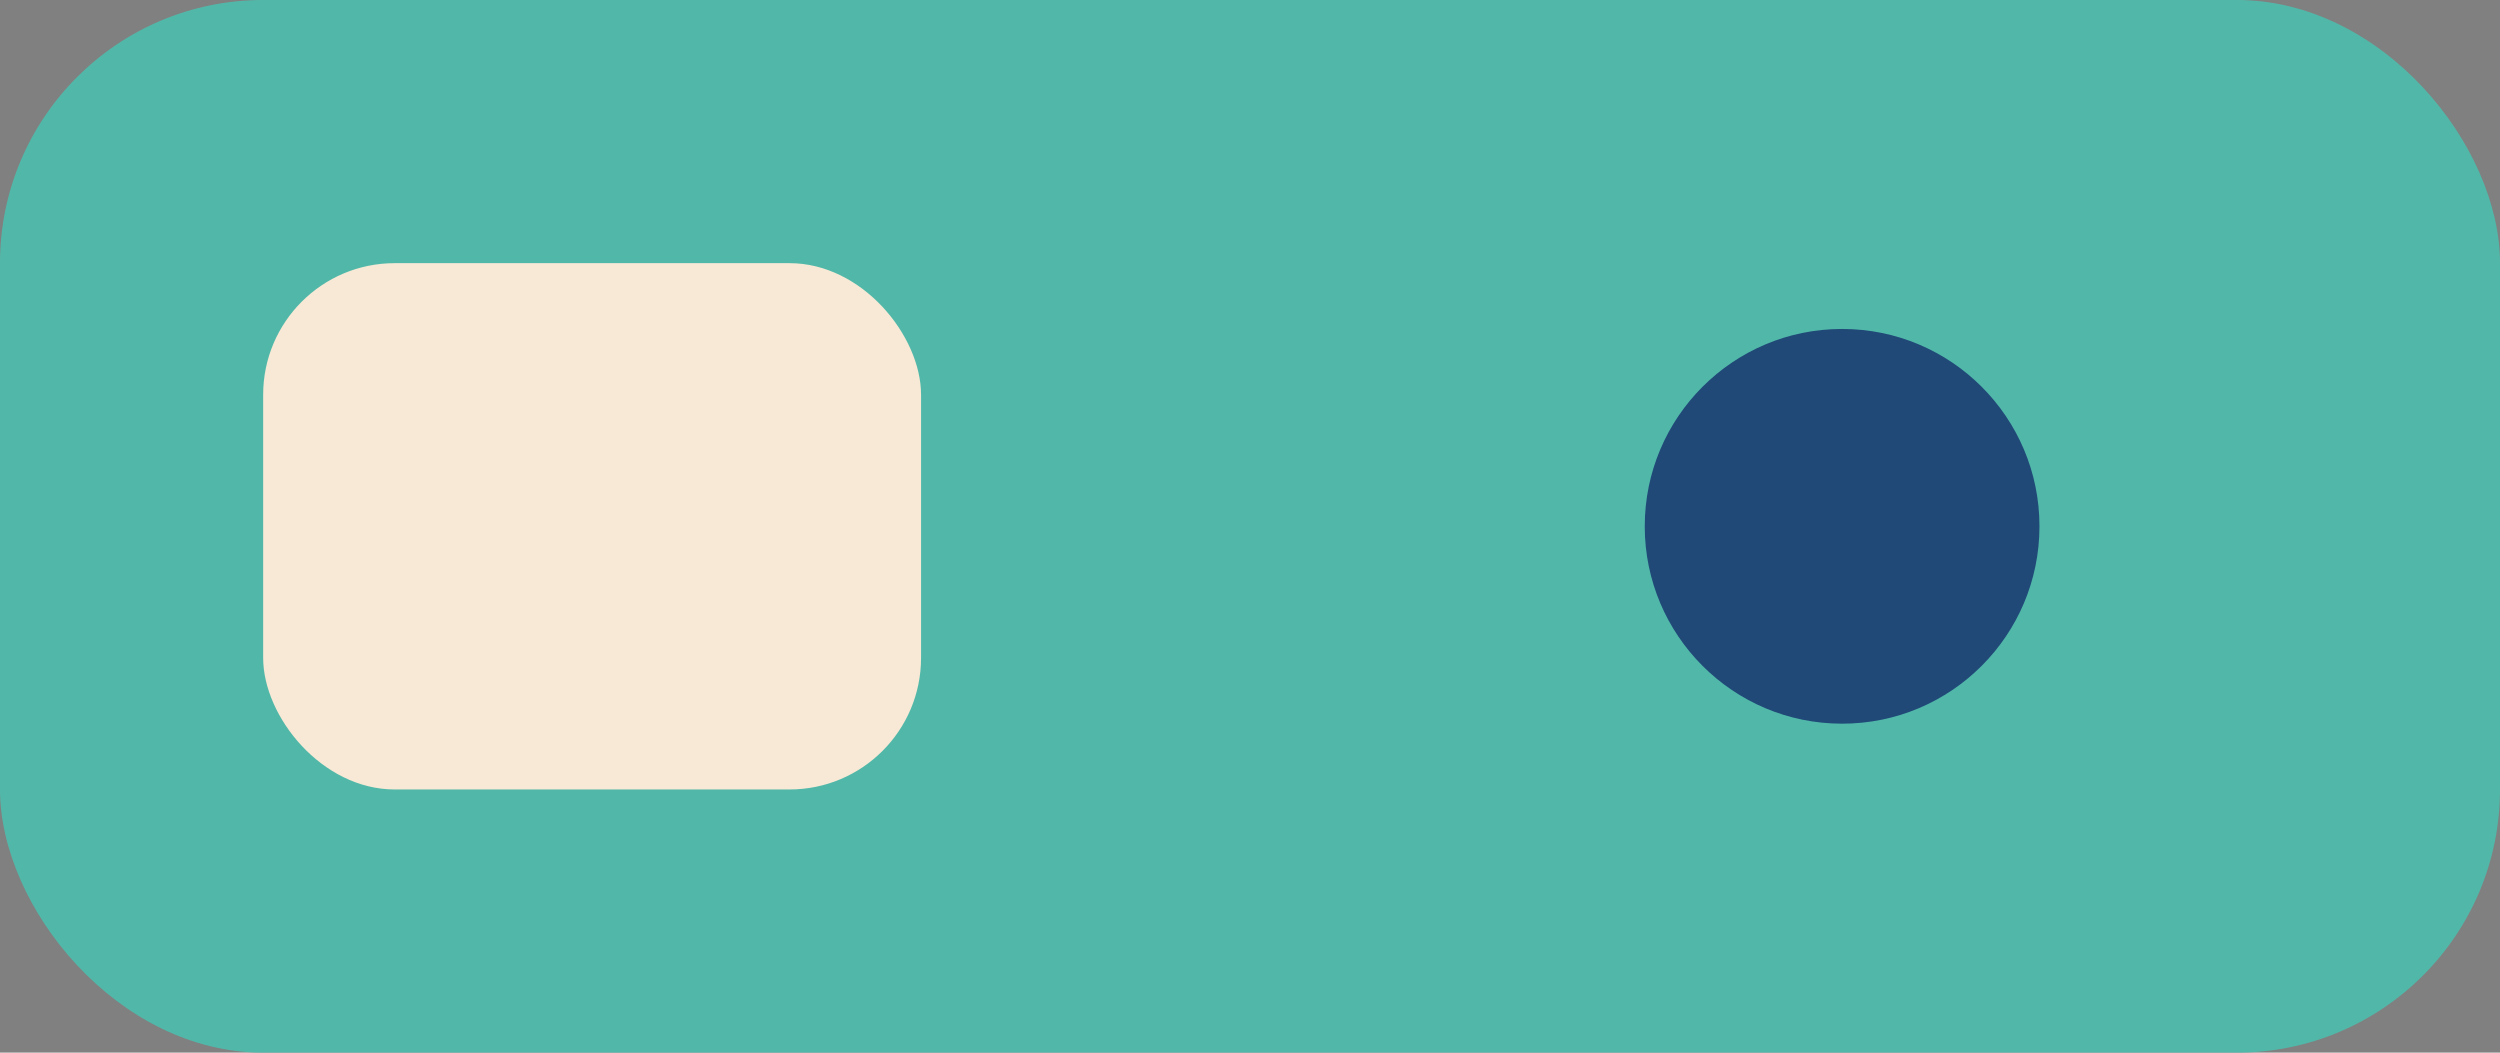
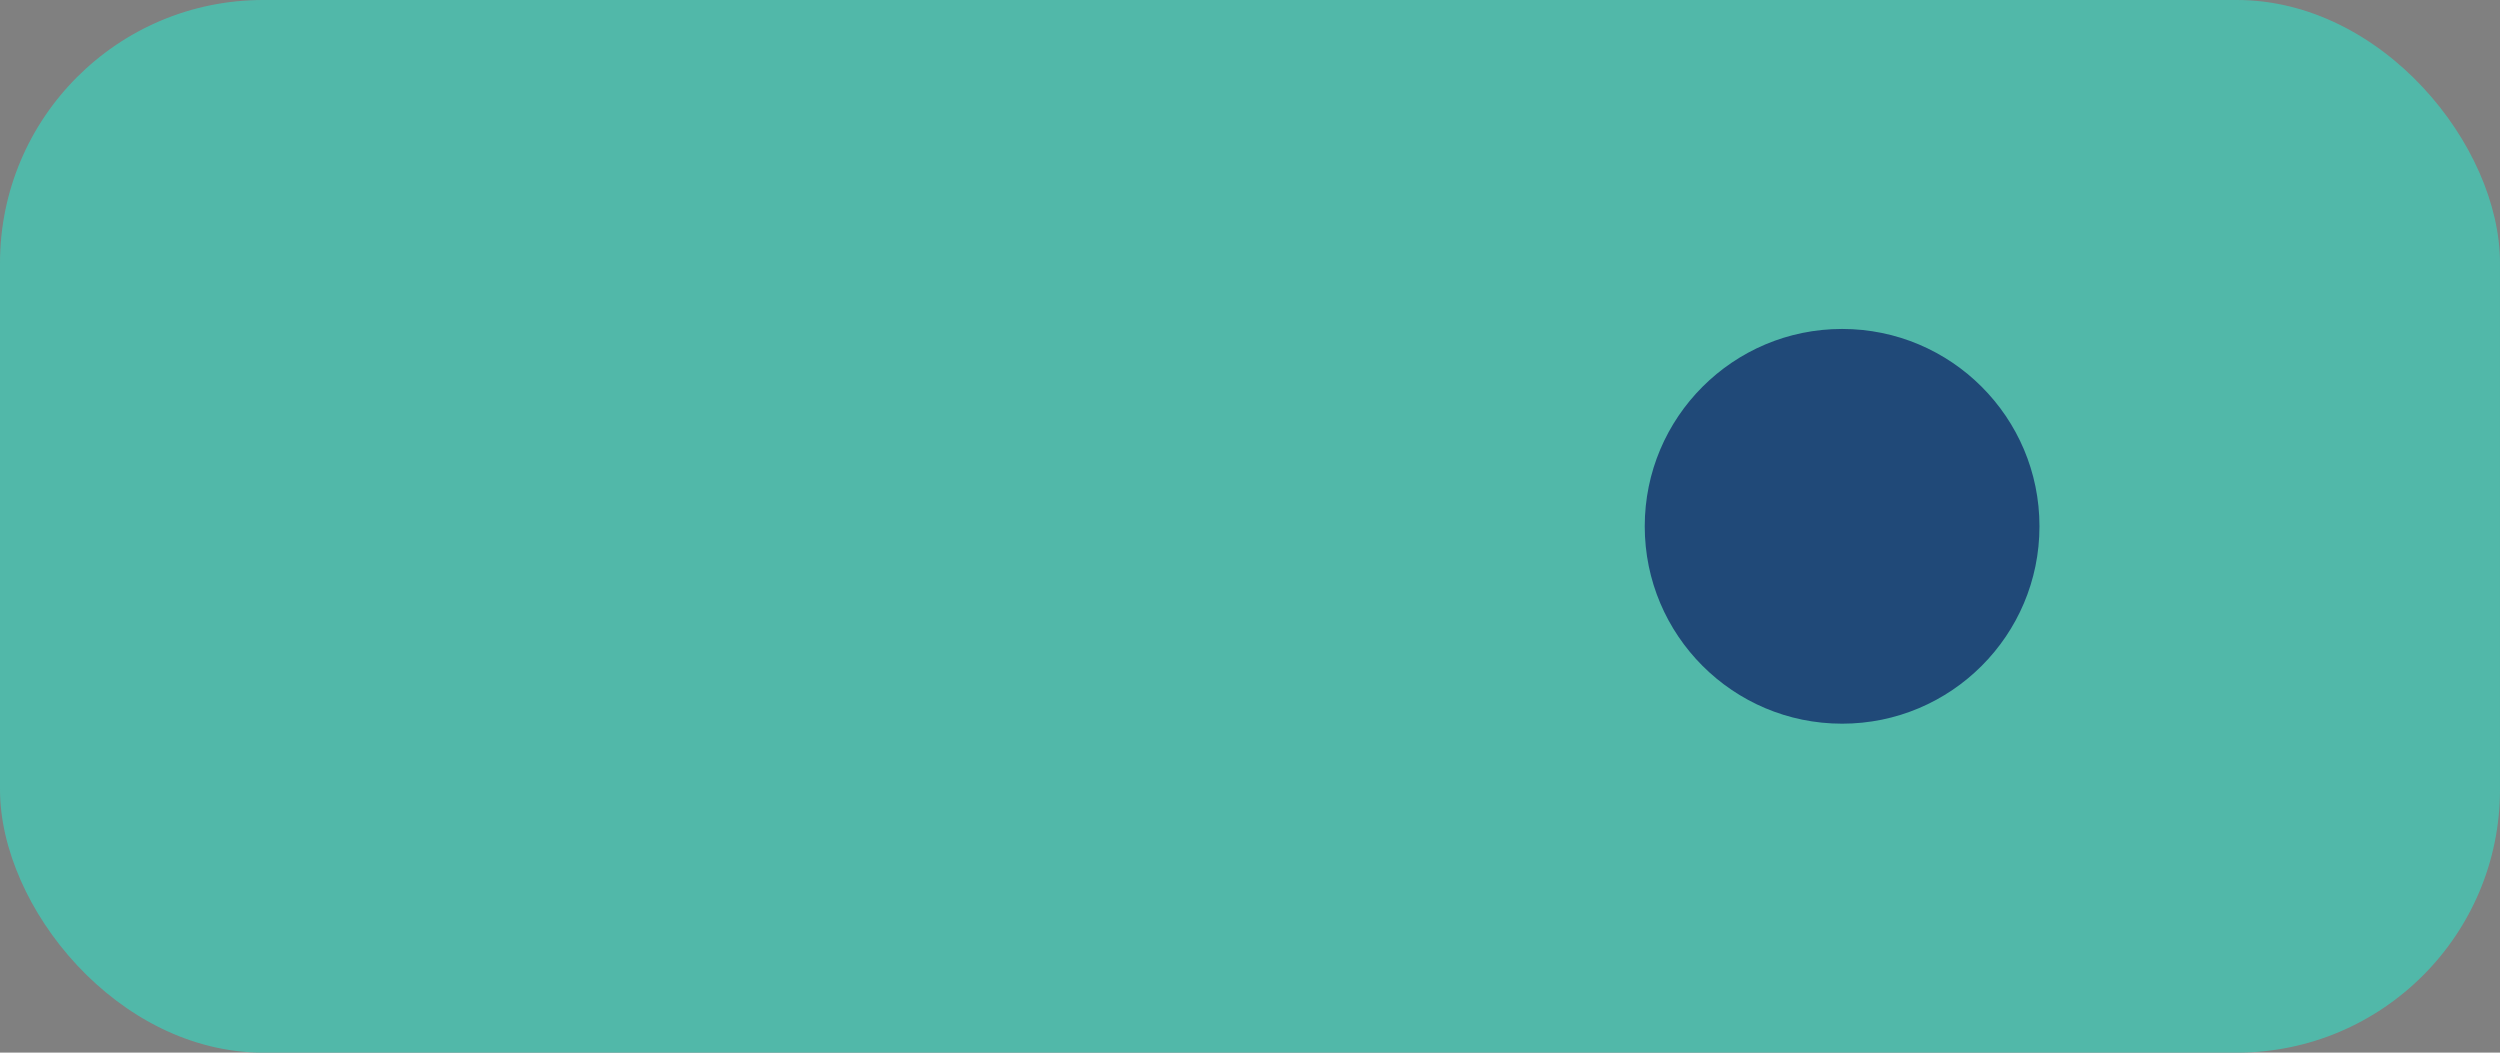
<svg xmlns="http://www.w3.org/2000/svg" width="38" height="16" viewBox="0 0 38 16">
  <rect x="0" y="0" width="38" height="16" fill="#808080" stroke="none" />
  <rect width="38" height="16" rx="4" fill="#51B8A9" />
-   <rect x="4" y="4" width="10" height="8" rx="2" fill="#F7E9D5" />
  <circle cx="28" cy="8" r="3" fill="#204978" />
</svg>